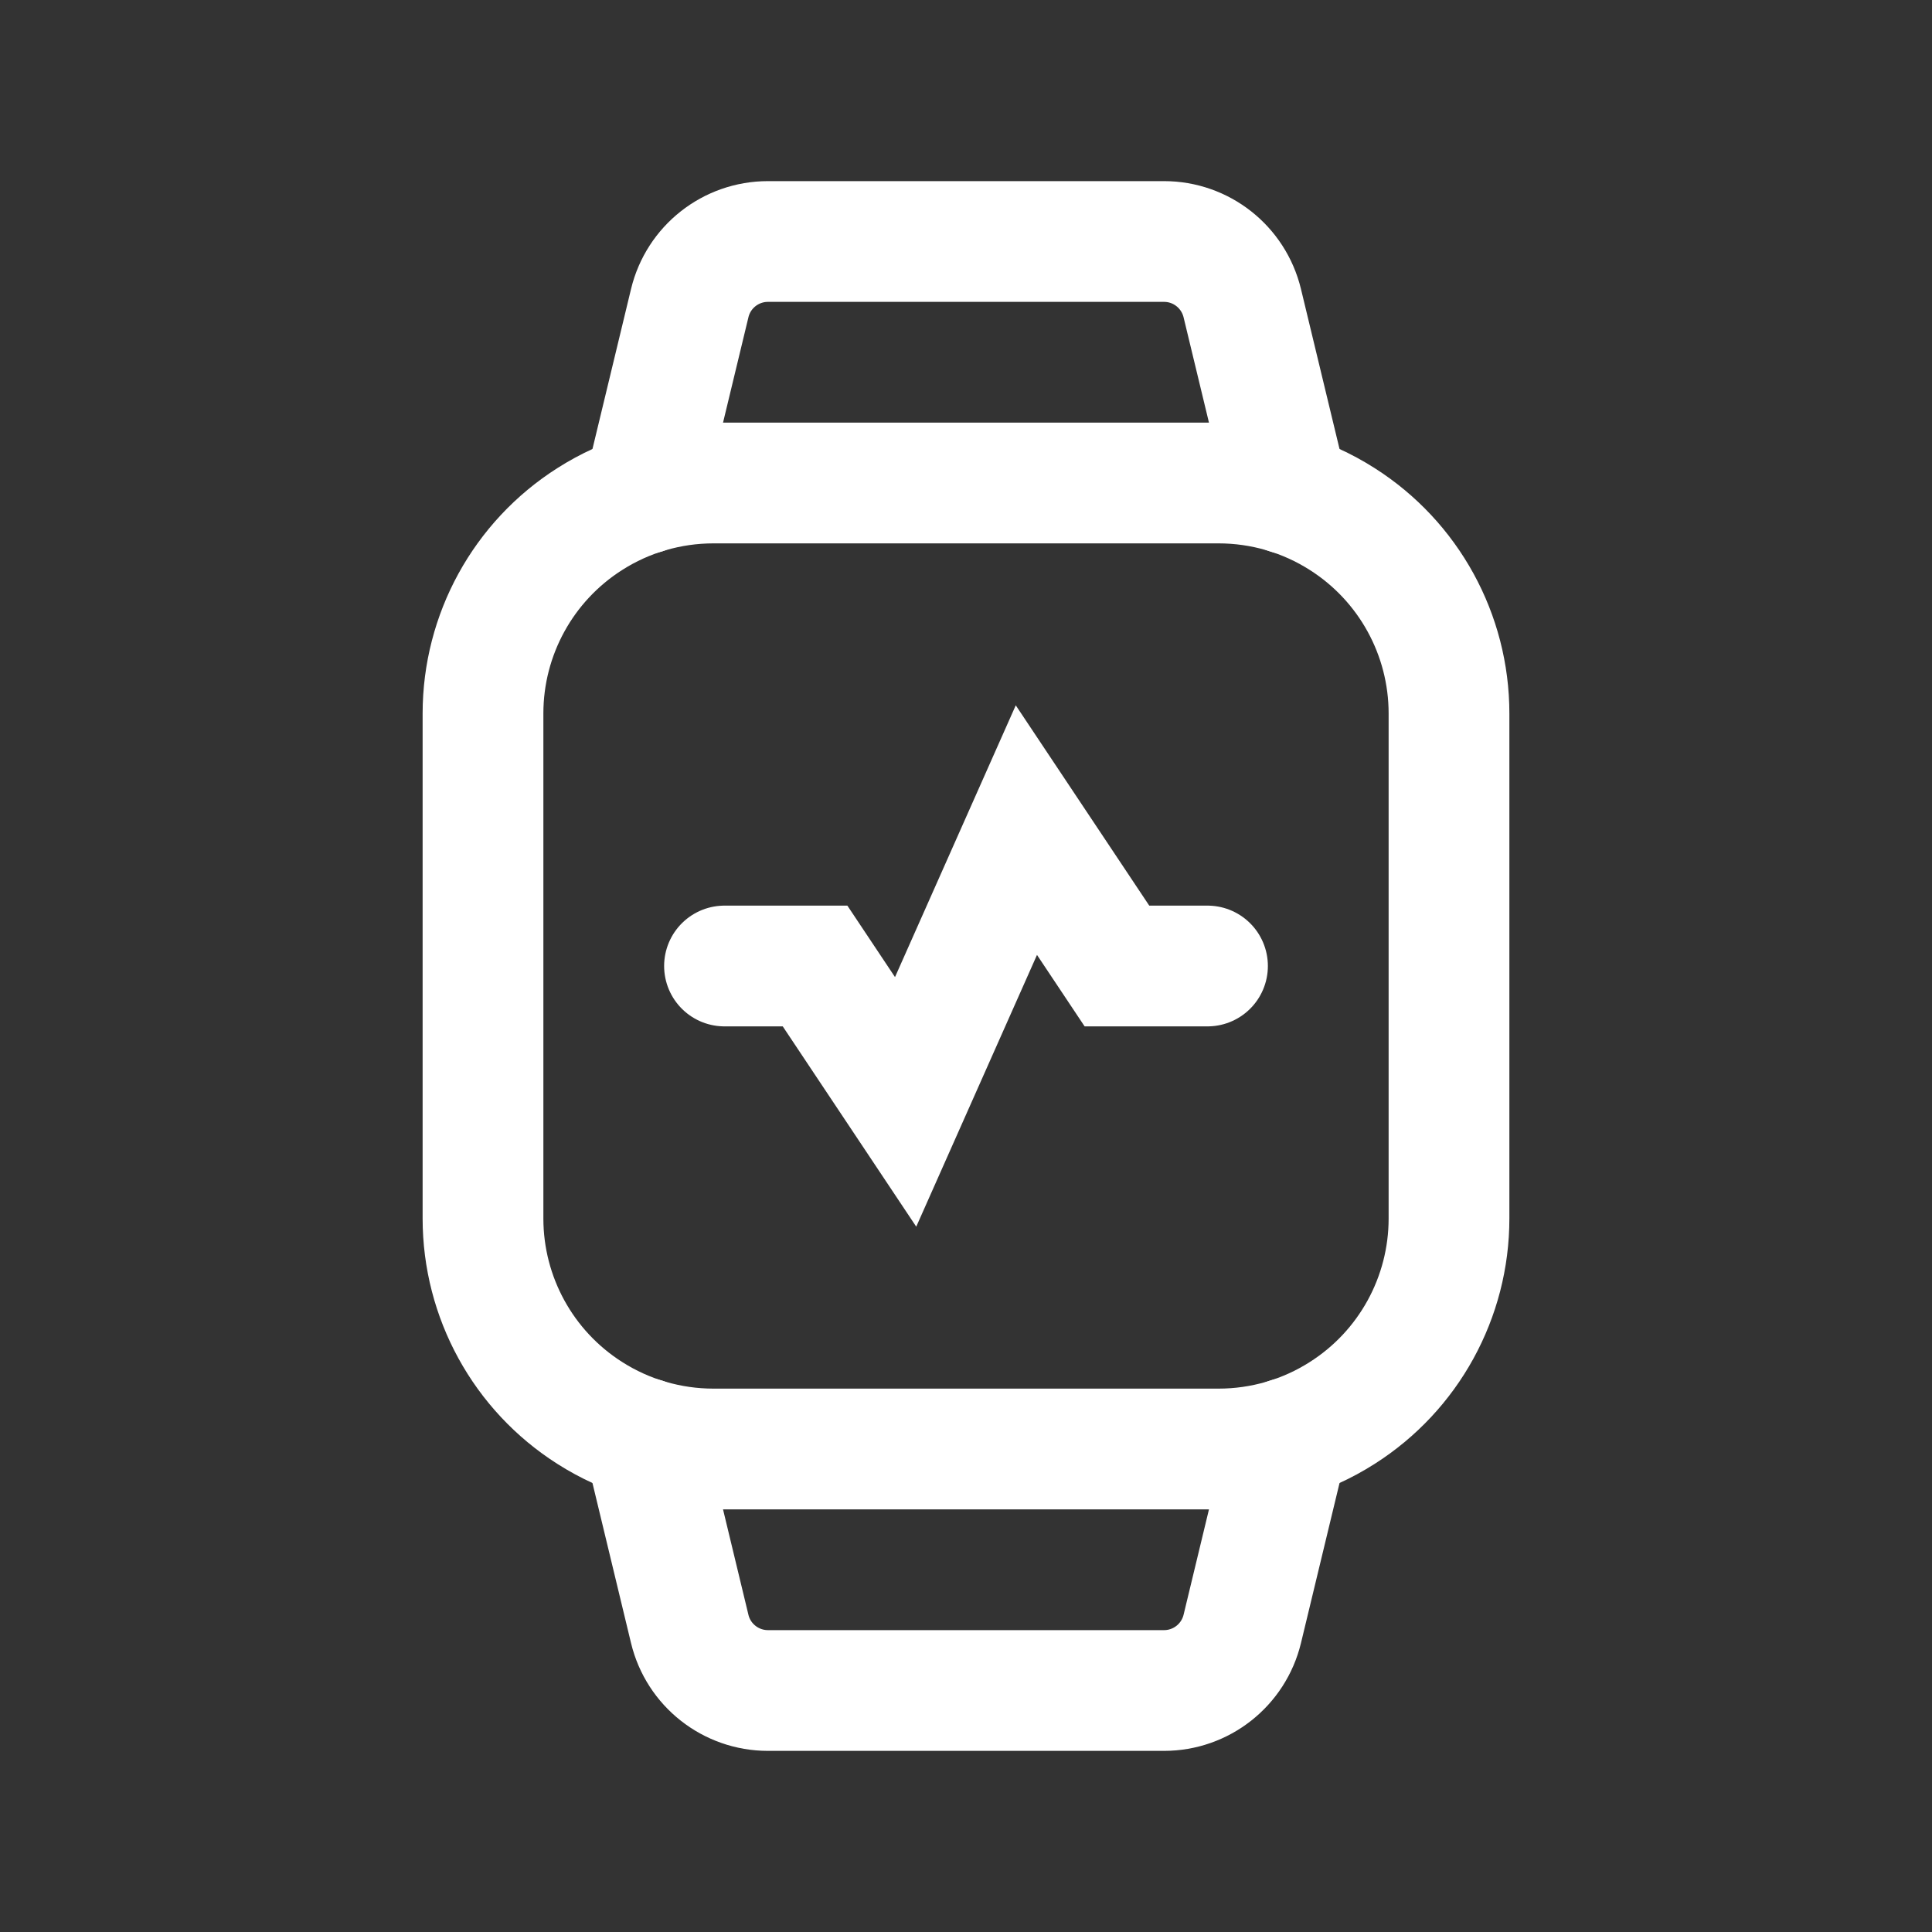
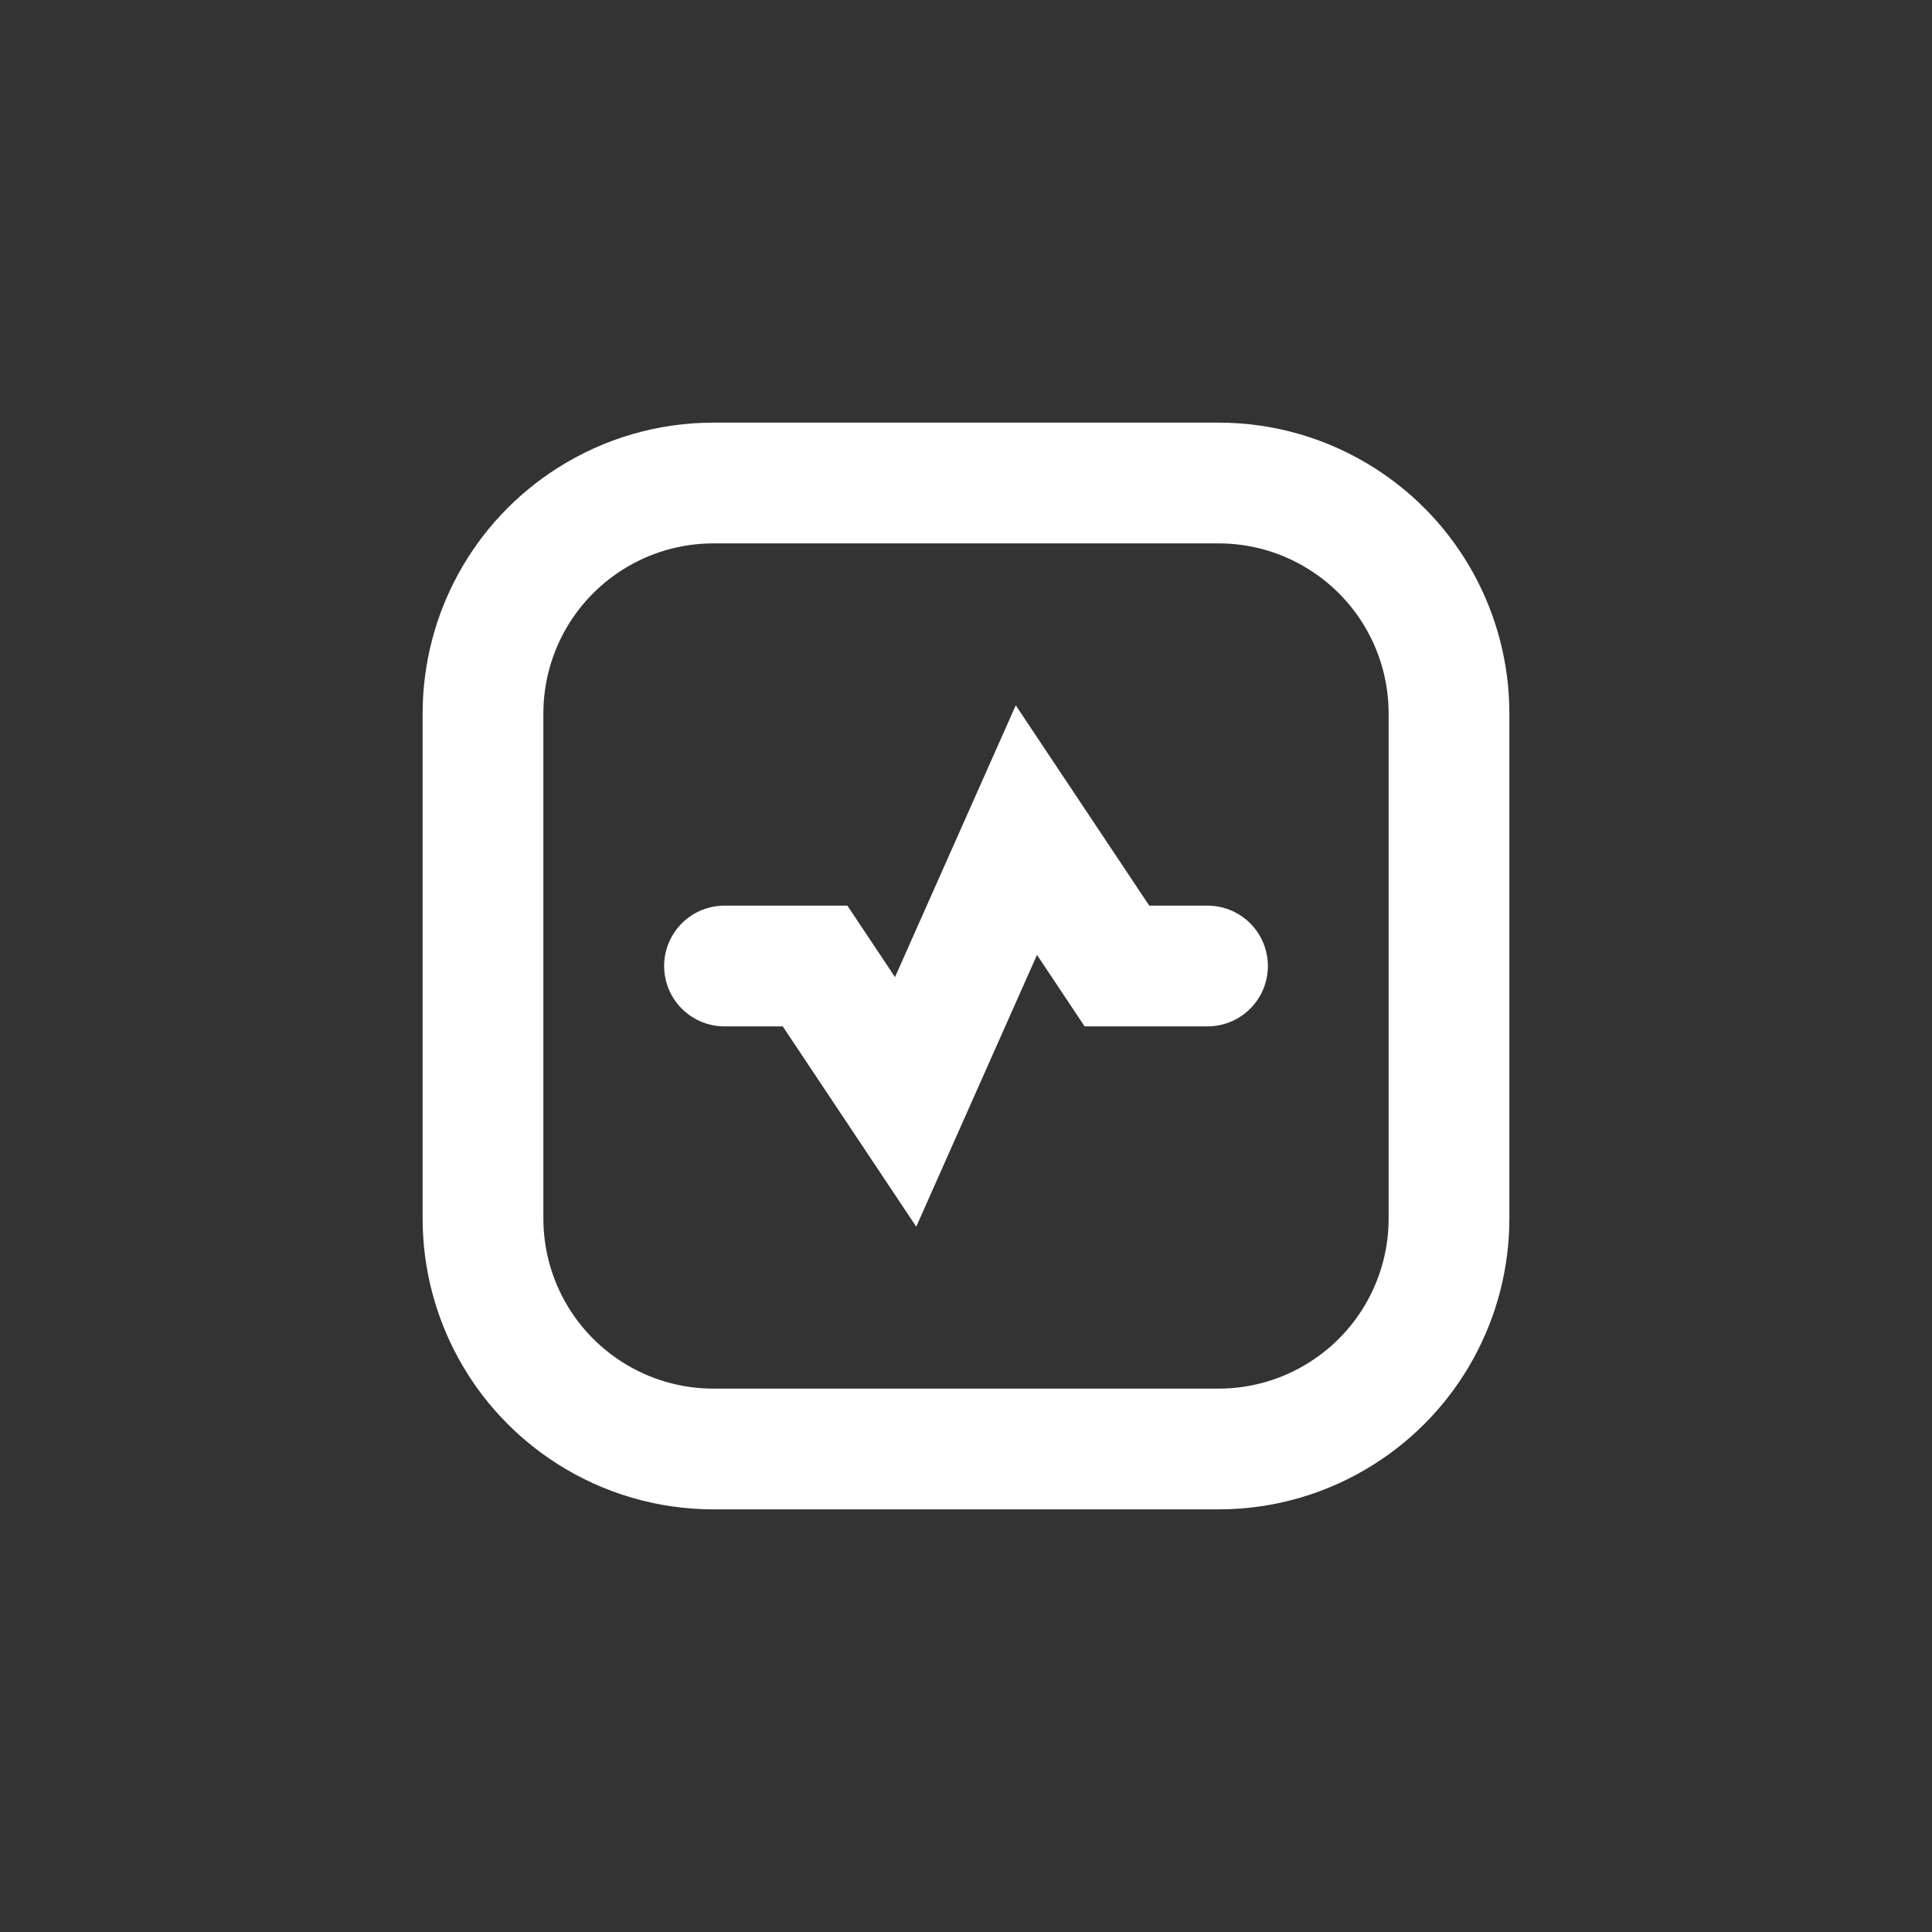
<svg xmlns="http://www.w3.org/2000/svg" fill="none" height="100%" overflow="visible" preserveAspectRatio="none" style="display: block;" viewBox="0 0 24 24" width="100%">
  <rect x="0" y="0" width="24" height="24" fill="#333333" stroke="none" />
  <g id="Group">
    <g id="Path">
</g>
    <path clip-rule="evenodd" d="M8.863 6H15.137C15.682 6 16.215 6.155 16.674 6.448V6.448C17.5 6.973 18 7.884 18 8.863V15.137C18 16.116 17.5 17.027 16.674 17.552V17.552C16.215 17.845 15.682 18 15.137 18H8.863C8.318 18 7.785 17.845 7.326 17.552V17.552C6.5 17.027 6 16.116 6 15.137V8.863C6 7.884 6.5 6.973 7.326 6.448V6.448C7.785 6.155 8.318 6 8.863 6Z" fill-rule="evenodd" id="Path_2" stroke="white" stroke-linecap="round" stroke-width="1.5" style="stroke:white;stroke-opacity:1;" />
-     <path d="M7.997 17.865L8.568 20.235C8.676 20.684 9.078 21 9.54 21H14.46C14.922 21 15.323 20.684 15.432 20.235L16.003 17.865" id="Path_3" stroke="white" stroke-linecap="round" stroke-width="1.5" style="stroke:white;stroke-opacity:1;" />
-     <path d="M16.003 6.135L15.432 3.766C15.323 3.316 14.922 3 14.46 3H9.54C9.078 3 8.676 3.316 8.568 3.766L7.997 6.135" id="Path_4" stroke="white" stroke-linecap="round" stroke-width="1.5" style="stroke:white;stroke-opacity:1;" />
    <path d="M9 12H10.125L11.25 13.688L12.75 10.312L13.875 12H15" id="Path_5" stroke="white" stroke-linecap="round" stroke-width="1.5" style="stroke:white;stroke-opacity:1;" />
  </g>
</svg>